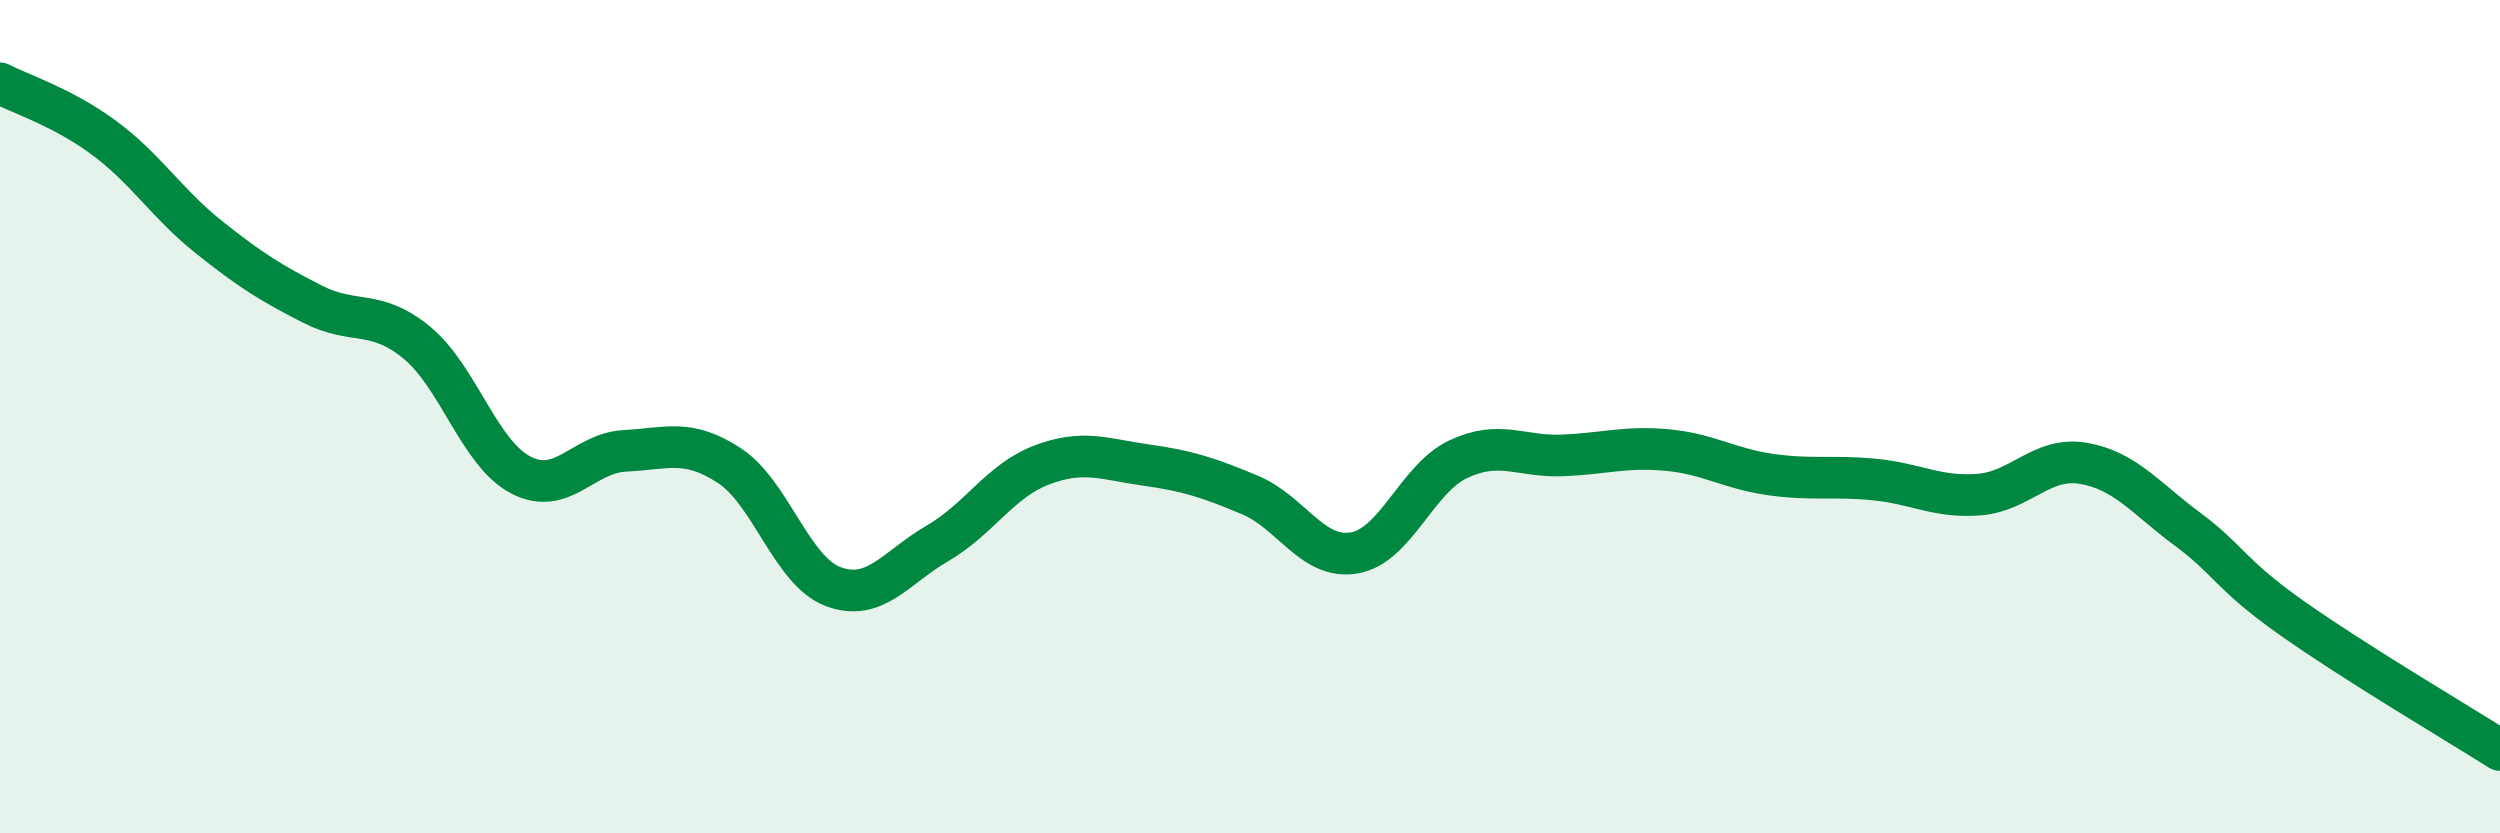
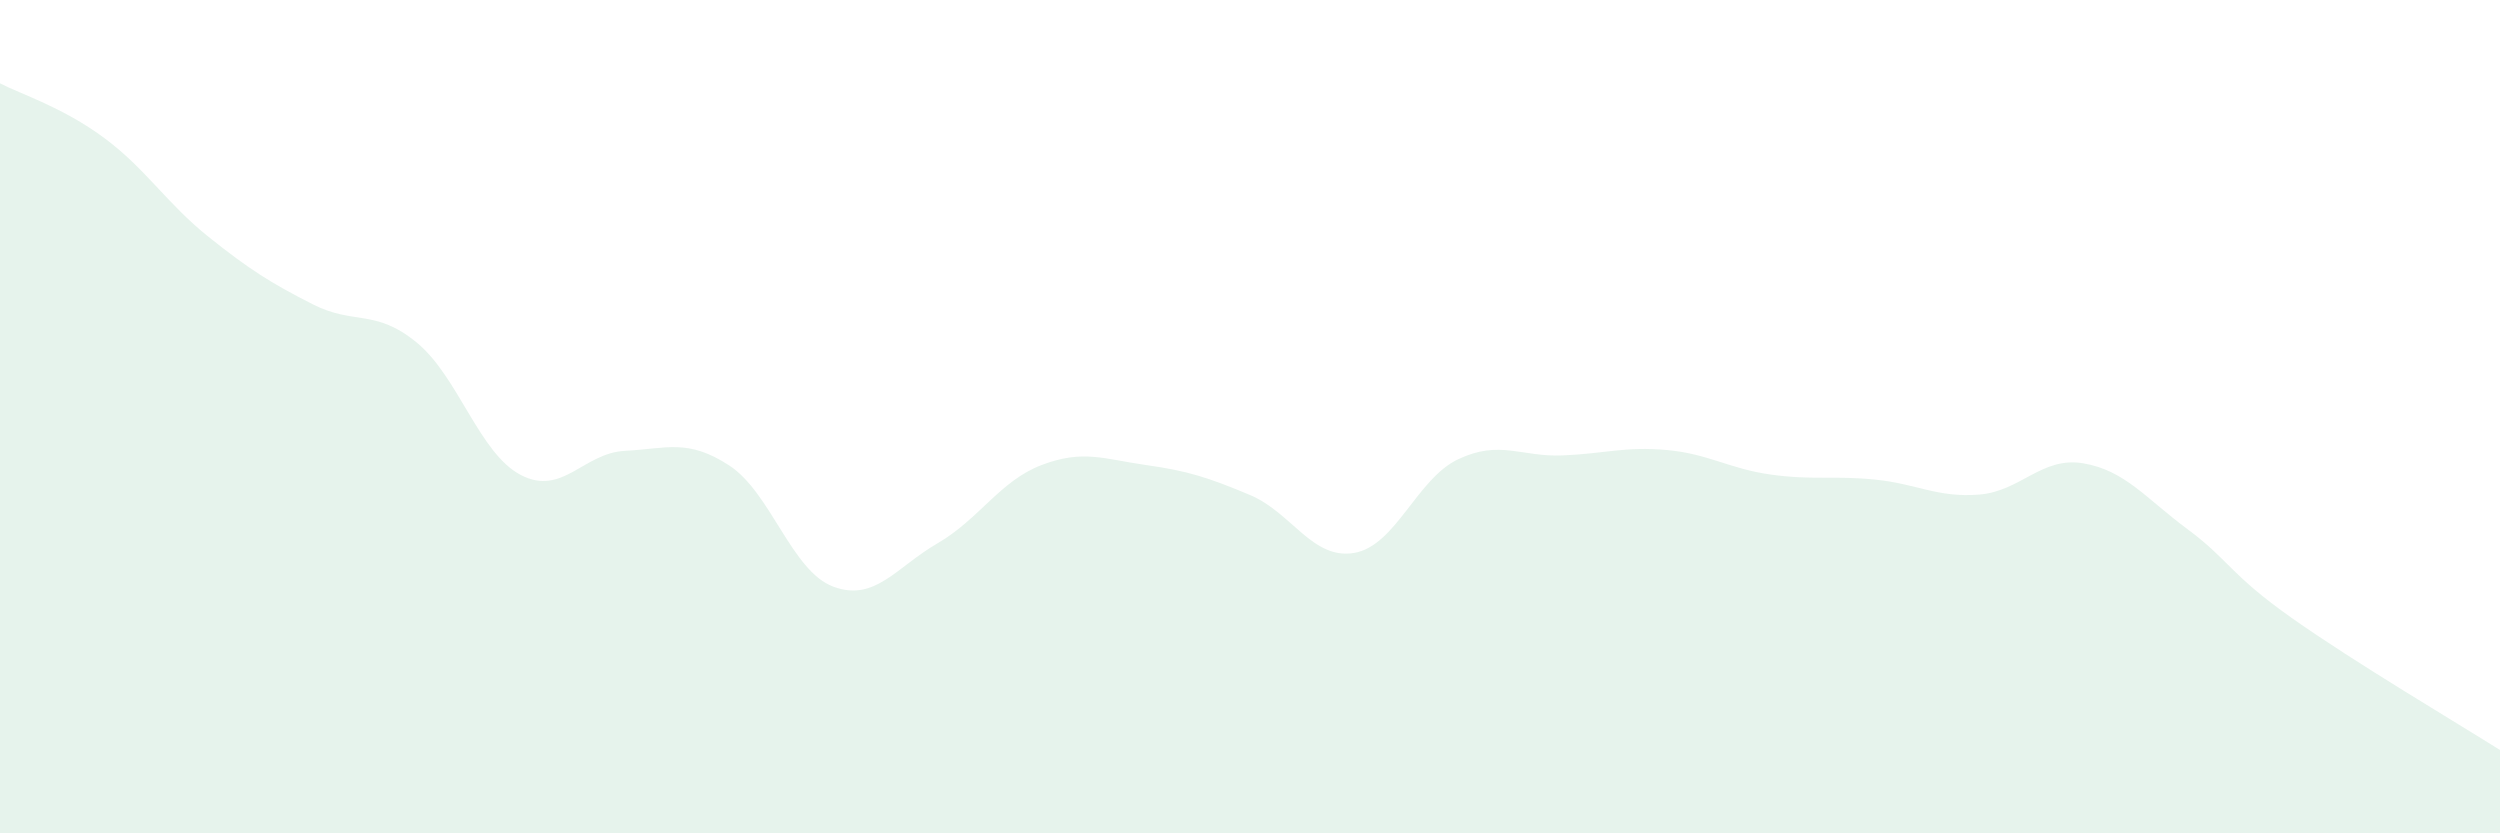
<svg xmlns="http://www.w3.org/2000/svg" width="60" height="20" viewBox="0 0 60 20">
  <path d="M 0,2 C 0.5,2.26 1.5,2.57 2.5,3.31 C 3.5,4.05 4,4.88 5,5.68 C 6,6.48 6.5,6.79 7.5,7.3 C 8.5,7.81 9,7.4 10,8.22 C 11,9.04 11.5,10.88 12.5,11.4 C 13.5,11.92 14,10.87 15,10.82 C 16,10.77 16.5,10.52 17.5,11.17 C 18.5,11.82 19,13.71 20,14.08 C 21,14.45 21.5,13.62 22.5,13.04 C 23.5,12.46 24,11.54 25,11.16 C 26,10.78 26.5,11.02 27.5,11.16 C 28.5,11.3 29,11.46 30,11.88 C 31,12.3 31.5,13.44 32.5,13.27 C 33.5,13.1 34,11.49 35,11.02 C 36,10.55 36.5,10.97 37.5,10.93 C 38.5,10.89 39,10.71 40,10.8 C 41,10.89 41.5,11.25 42.5,11.39 C 43.5,11.53 44,11.41 45,11.51 C 46,11.61 46.5,11.95 47.5,11.87 C 48.5,11.79 49,10.95 50,11.12 C 51,11.29 51.5,11.96 52.5,12.7 C 53.5,13.44 53.5,13.77 55,14.83 C 56.5,15.89 59,17.37 60,18L60 20L0 20Z" fill="#008740" opacity="0.1" stroke-linecap="round" stroke-linejoin="round" />
-   <path d="M 0,2 C 0.5,2.26 1.5,2.57 2.5,3.31 C 3.5,4.05 4,4.88 5,5.68 C 6,6.48 6.5,6.79 7.5,7.3 C 8.5,7.81 9,7.4 10,8.22 C 11,9.04 11.5,10.88 12.5,11.4 C 13.5,11.92 14,10.87 15,10.82 C 16,10.77 16.5,10.52 17.5,11.17 C 18.5,11.82 19,13.71 20,14.08 C 21,14.45 21.5,13.62 22.5,13.04 C 23.5,12.46 24,11.54 25,11.16 C 26,10.78 26.5,11.02 27.5,11.16 C 28.5,11.3 29,11.46 30,11.88 C 31,12.3 31.5,13.44 32.5,13.27 C 33.5,13.1 34,11.49 35,11.02 C 36,10.55 36.5,10.97 37.5,10.93 C 38.5,10.89 39,10.71 40,10.8 C 41,10.89 41.5,11.25 42.5,11.39 C 43.5,11.53 44,11.41 45,11.51 C 46,11.61 46.5,11.95 47.5,11.87 C 48.5,11.79 49,10.95 50,11.12 C 51,11.29 51.5,11.96 52.5,12.7 C 53.5,13.44 53.5,13.77 55,14.83 C 56.5,15.89 59,17.37 60,18" stroke="#008740" stroke-width="1" fill="none" stroke-linecap="round" stroke-linejoin="round" />
</svg>